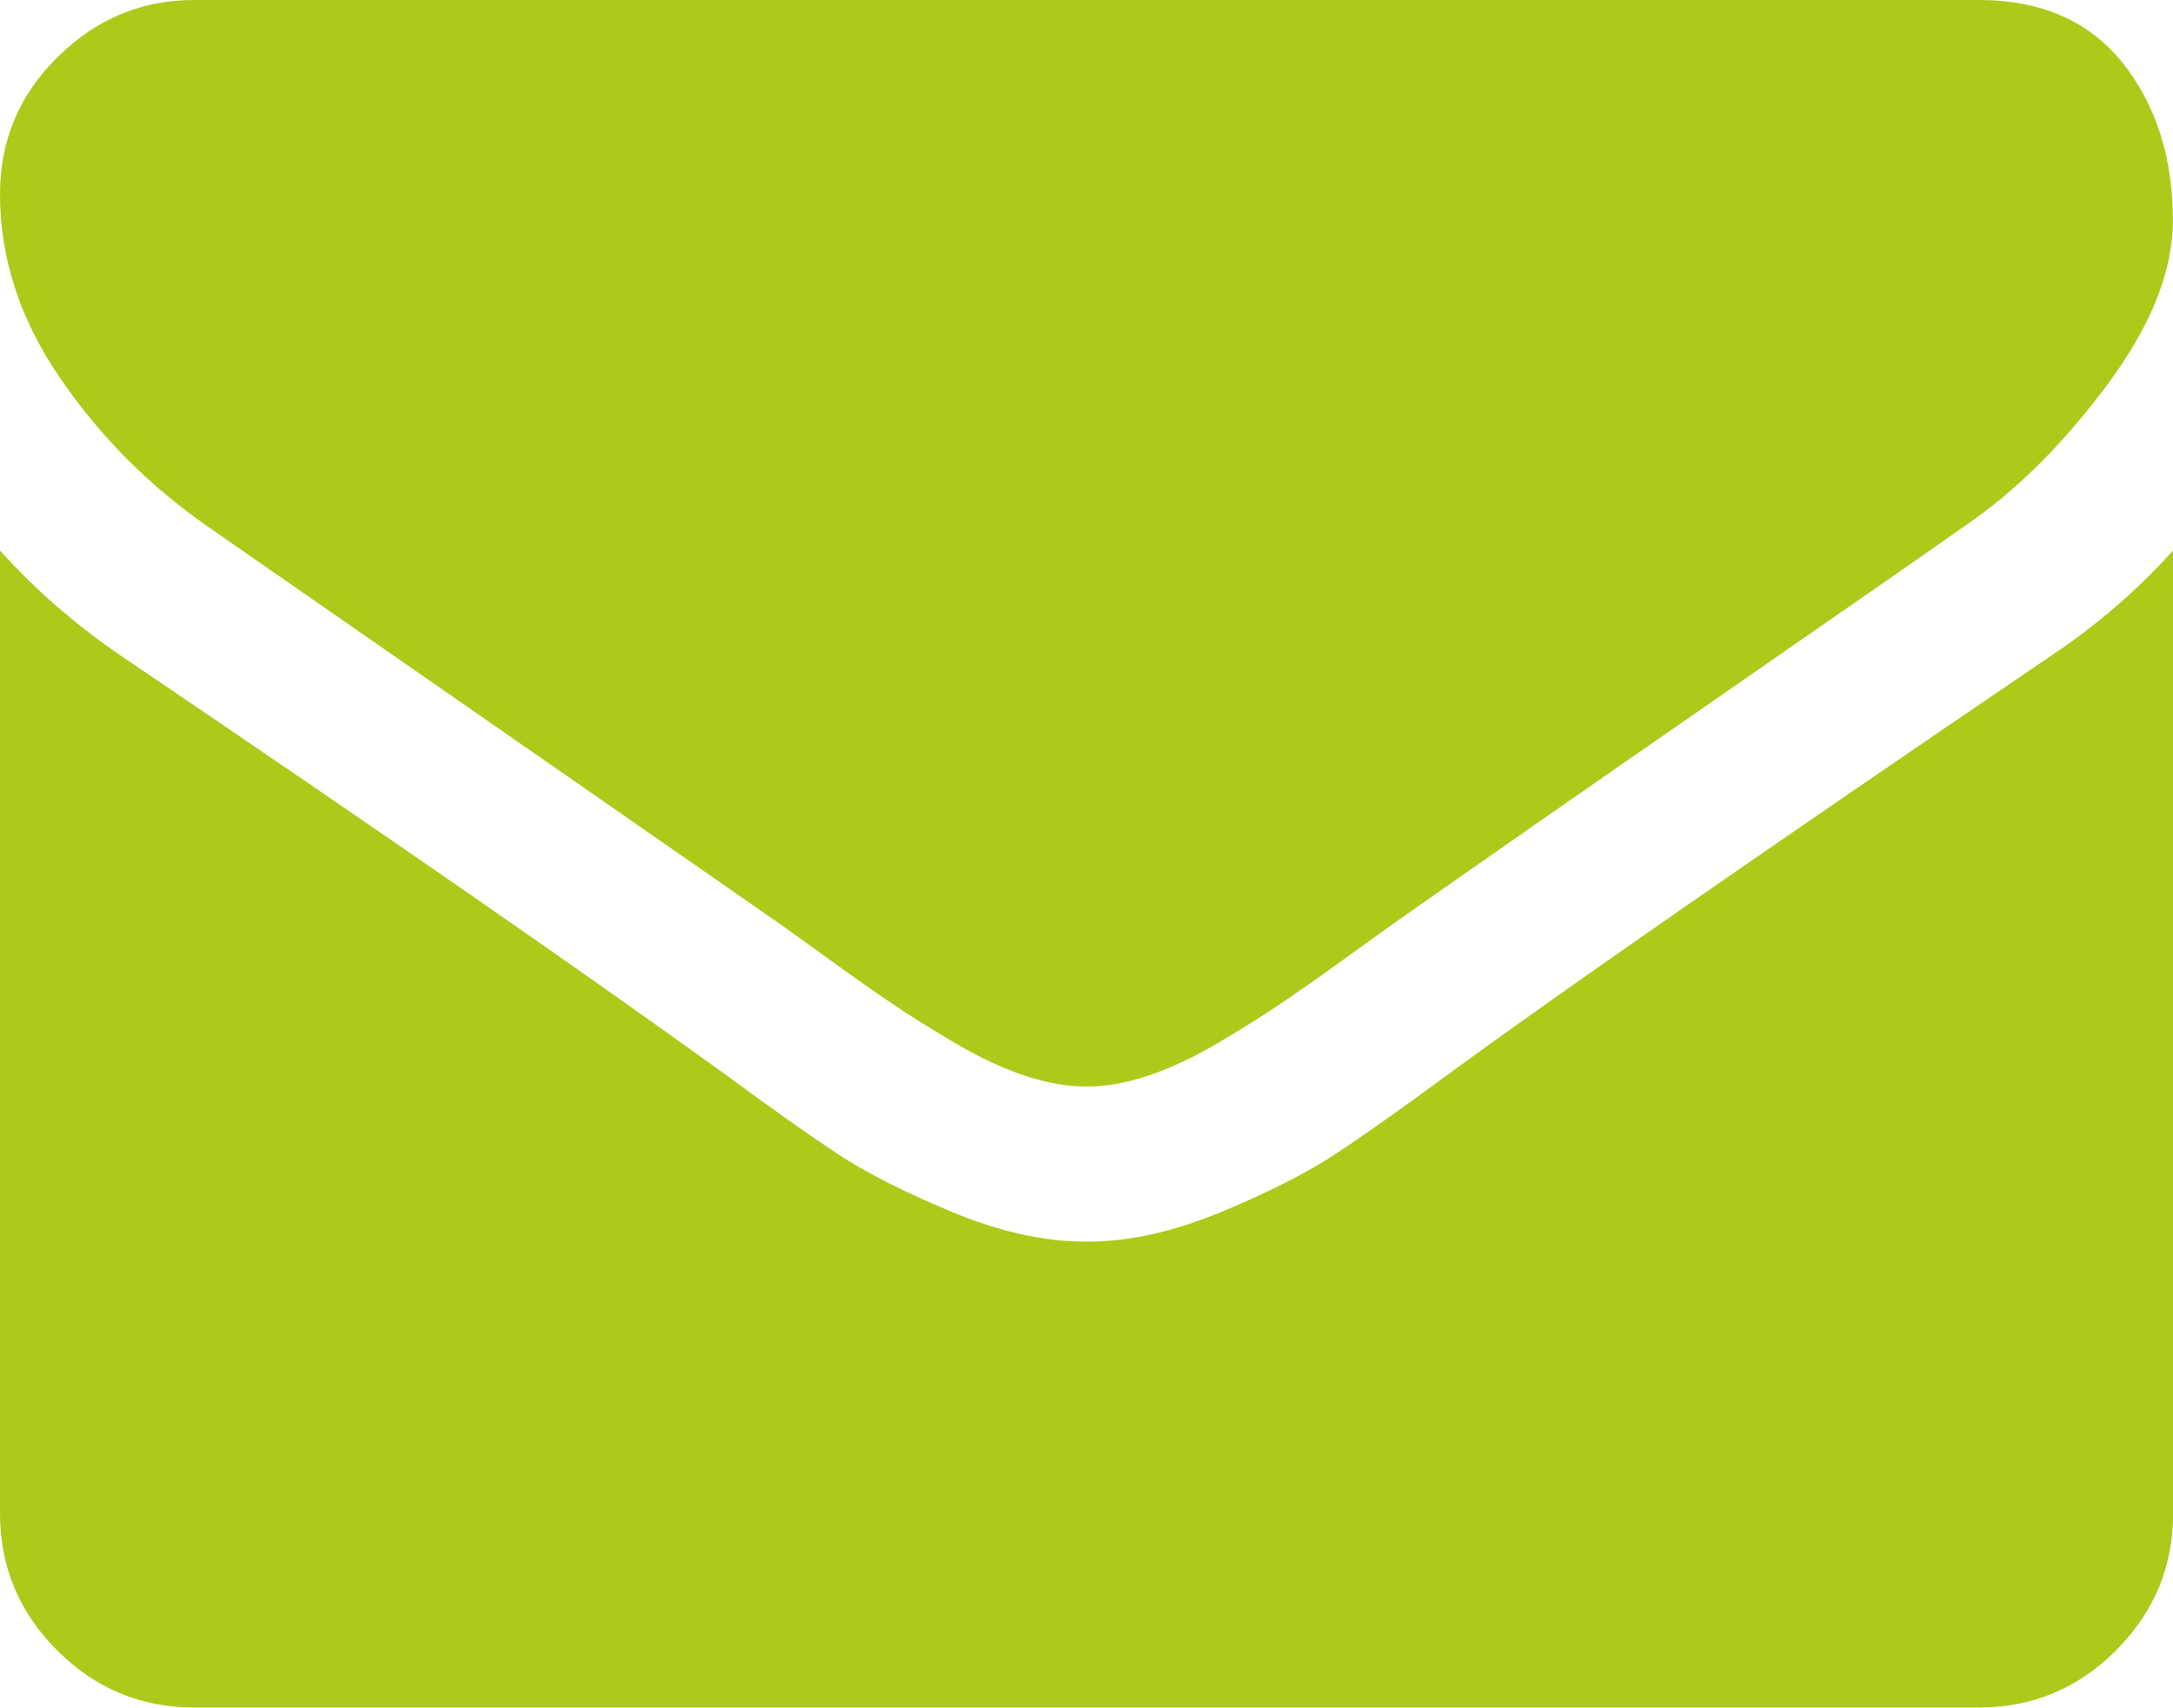
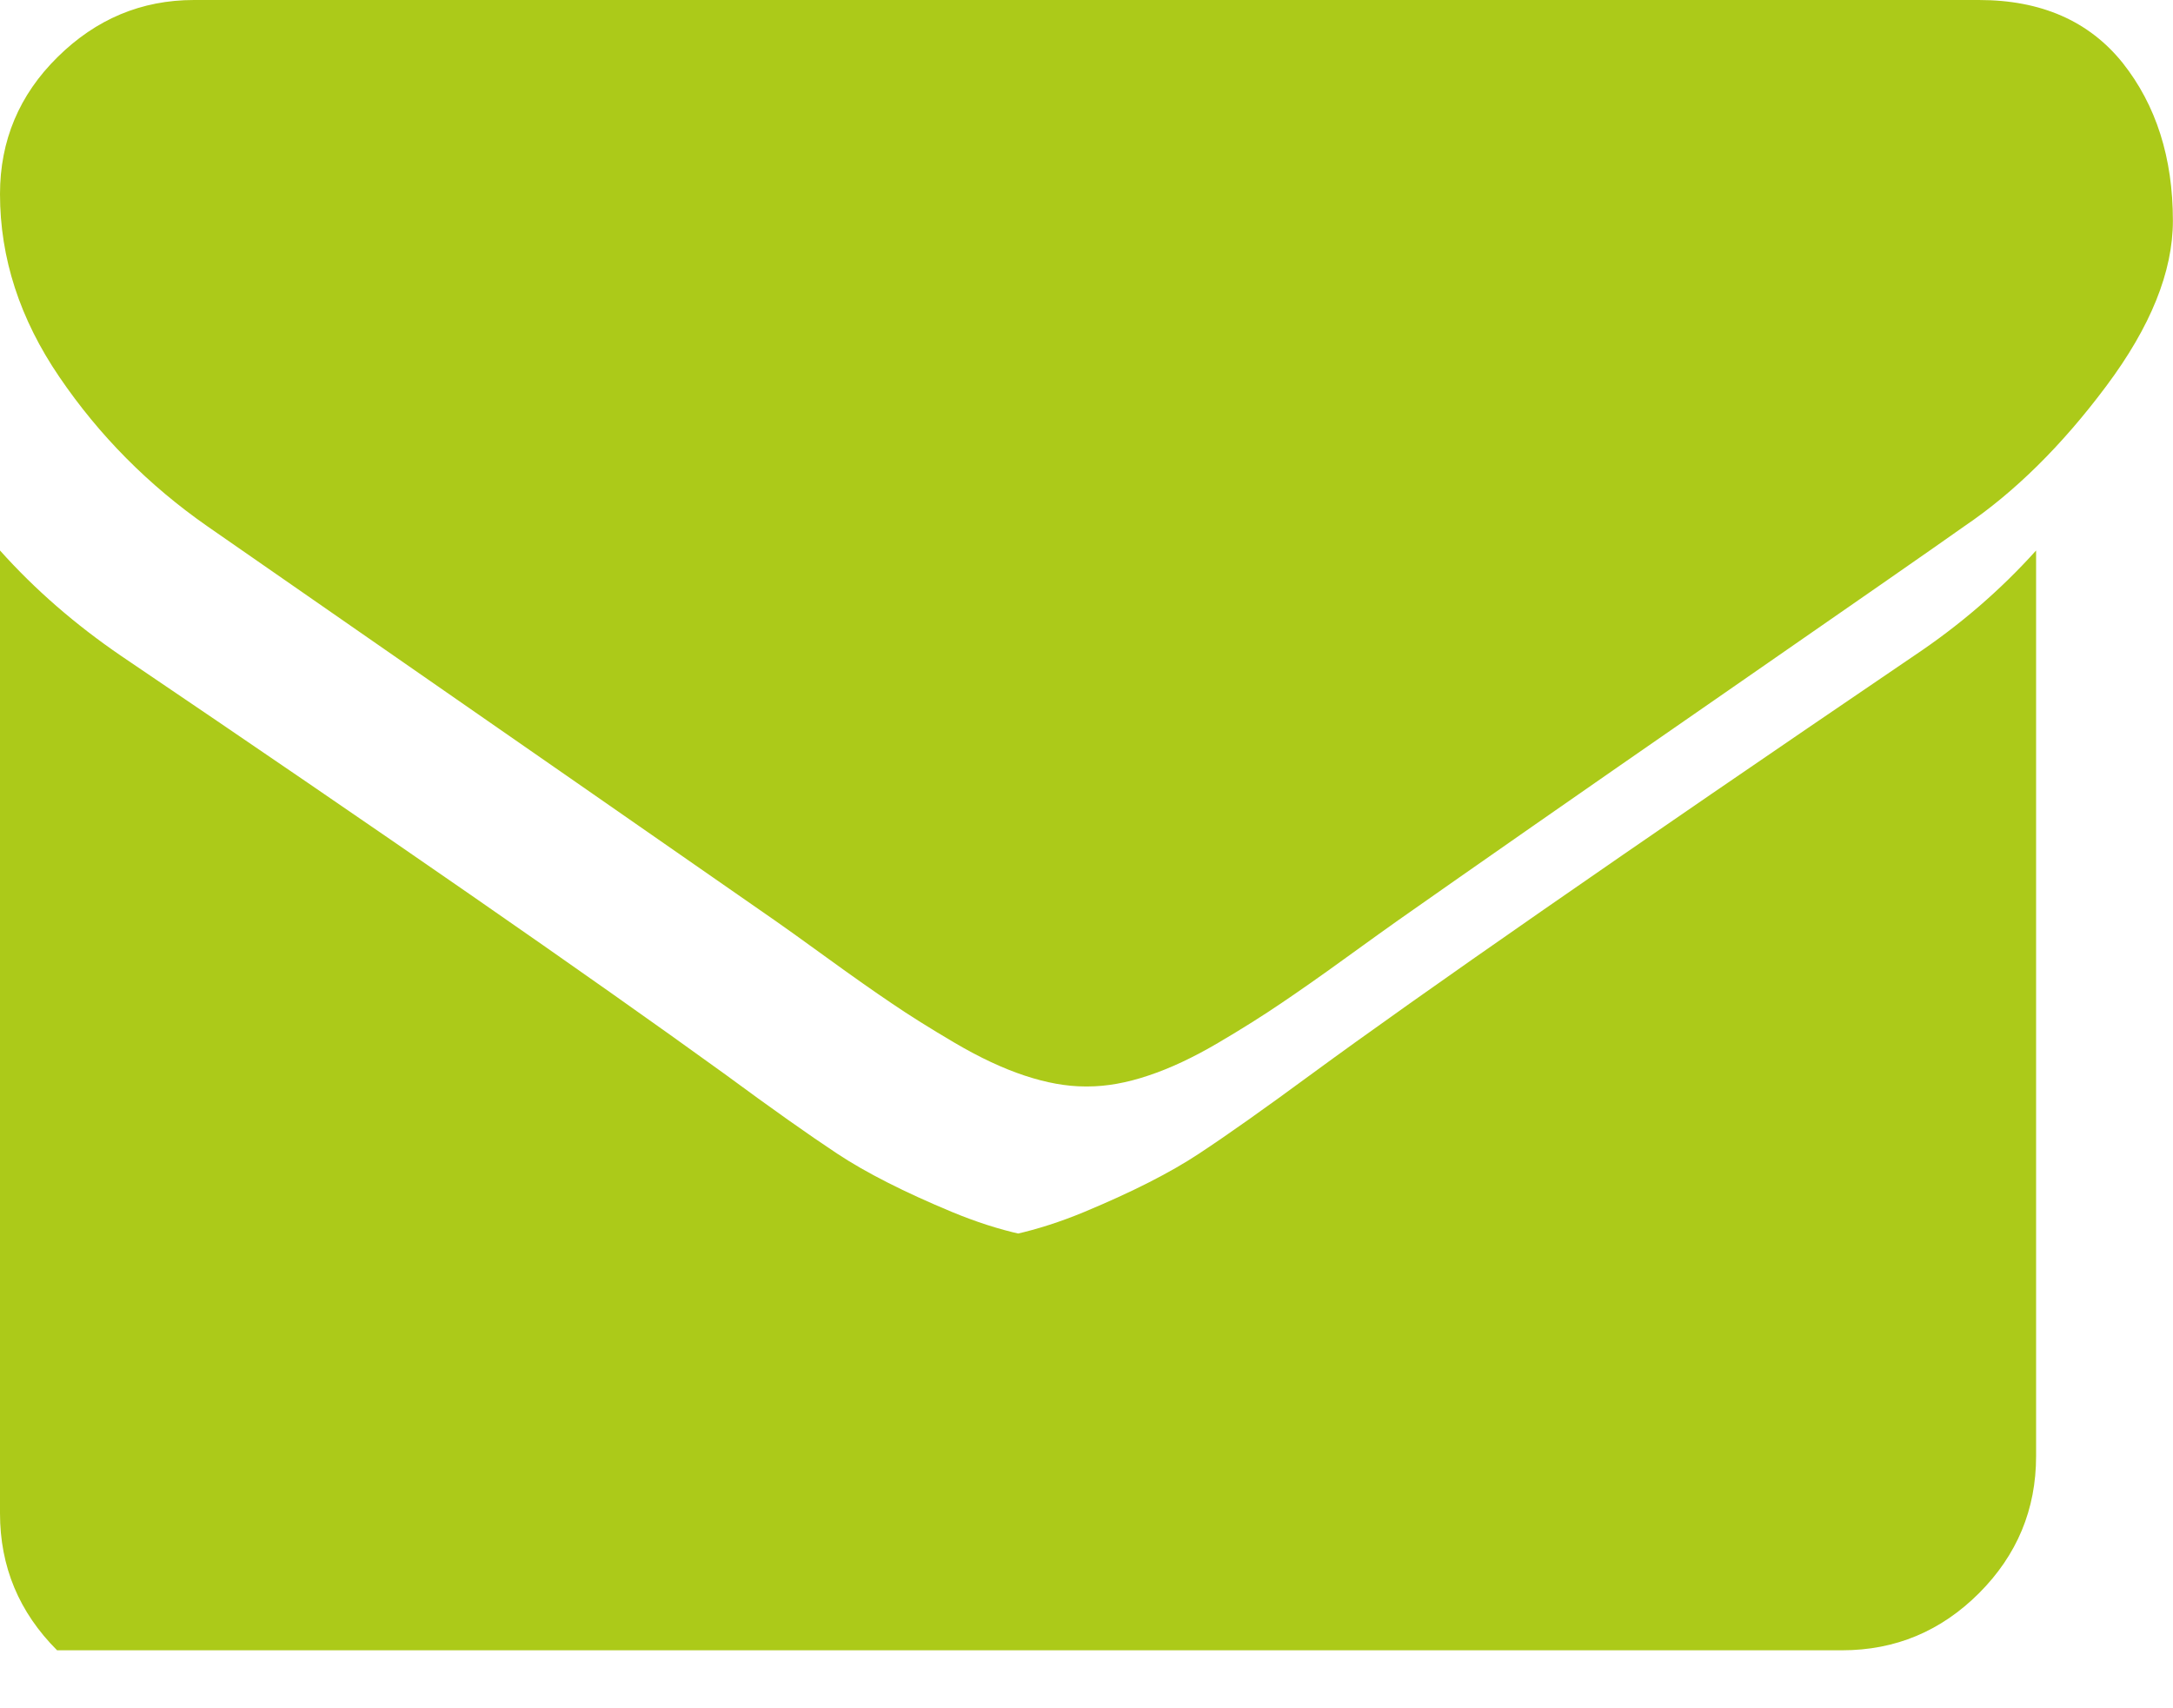
<svg xmlns="http://www.w3.org/2000/svg" version="1.1" id="svg2" x="0px" y="0px" width="19.031px" height="14.955px" viewBox="0 1.286 19.031 14.955" enable-background="new 0 1.286 19.031 14.955" xml:space="preserve">
-   <path id="rect3336" fill="#ACCA19" d="M0,6.107v8.432c0,0.468,0.167,0.867,0.5,1.2c0.332,0.333,0.732,0.501,1.2,0.501h15.633  c0.467,0,0.867-0.168,1.2-0.501c0.332-0.333,0.499-0.732,0.499-1.2V6.107c-0.312,0.347-0.669,0.655-1.072,0.924  c-2.564,1.742-4.323,2.964-5.277,3.664c-0.404,0.297-0.731,0.529-0.983,0.695c-0.251,0.166-0.586,0.336-1.004,0.51  c-0.417,0.173-0.807,0.26-1.168,0.26H9.516H9.505c-0.361,0-0.751-0.087-1.168-0.26c-0.418-0.174-0.753-0.344-1.004-0.51  s-0.579-0.398-0.982-0.695c-1.203-0.87-2.967-2.093-5.289-3.664C0.658,6.755,0.304,6.447,0,6.107z M0,2.985  c0,0.56,0.173,1.094,0.521,1.604c0.347,0.51,0.779,0.946,1.295,1.306c2.663,1.848,4.319,2.999,4.97,3.452  C6.857,9.396,7.008,9.504,7.237,9.67c0.23,0.167,0.421,0.301,0.574,0.404c0.151,0.103,0.336,0.219,0.552,0.346  s0.42,0.223,0.611,0.286c0.19,0.063,0.367,0.095,0.53,0.095h0.011h0.011c0.163,0,0.34-0.031,0.53-0.095  c0.191-0.063,0.395-0.159,0.611-0.286s0.399-0.243,0.551-0.346c0.154-0.104,0.345-0.237,0.575-0.404  c0.23-0.166,0.38-0.274,0.45-0.323c0.645-0.453,1.572-1.1,2.783-1.938c1.21-0.839,1.937-1.343,2.177-1.514  c0.439-0.297,0.854-0.706,1.243-1.227c0.389-0.52,0.584-1.003,0.584-1.449c0-0.552-0.147-1.012-0.439-1.381  c-0.295-0.368-0.715-0.552-1.26-0.552H1.699c-0.46,0-0.858,0.167-1.195,0.5C0.168,2.117,0,2.518,0,2.985z" />
+   <path id="rect3336" fill="#ACCA19" d="M0,6.107v8.432c0,0.468,0.167,0.867,0.5,1.2h15.633  c0.467,0,0.867-0.168,1.2-0.501c0.332-0.333,0.499-0.732,0.499-1.2V6.107c-0.312,0.347-0.669,0.655-1.072,0.924  c-2.564,1.742-4.323,2.964-5.277,3.664c-0.404,0.297-0.731,0.529-0.983,0.695c-0.251,0.166-0.586,0.336-1.004,0.51  c-0.417,0.173-0.807,0.26-1.168,0.26H9.516H9.505c-0.361,0-0.751-0.087-1.168-0.26c-0.418-0.174-0.753-0.344-1.004-0.51  s-0.579-0.398-0.982-0.695c-1.203-0.87-2.967-2.093-5.289-3.664C0.658,6.755,0.304,6.447,0,6.107z M0,2.985  c0,0.56,0.173,1.094,0.521,1.604c0.347,0.51,0.779,0.946,1.295,1.306c2.663,1.848,4.319,2.999,4.97,3.452  C6.857,9.396,7.008,9.504,7.237,9.67c0.23,0.167,0.421,0.301,0.574,0.404c0.151,0.103,0.336,0.219,0.552,0.346  s0.42,0.223,0.611,0.286c0.19,0.063,0.367,0.095,0.53,0.095h0.011h0.011c0.163,0,0.34-0.031,0.53-0.095  c0.191-0.063,0.395-0.159,0.611-0.286s0.399-0.243,0.551-0.346c0.154-0.104,0.345-0.237,0.575-0.404  c0.23-0.166,0.38-0.274,0.45-0.323c0.645-0.453,1.572-1.1,2.783-1.938c1.21-0.839,1.937-1.343,2.177-1.514  c0.439-0.297,0.854-0.706,1.243-1.227c0.389-0.52,0.584-1.003,0.584-1.449c0-0.552-0.147-1.012-0.439-1.381  c-0.295-0.368-0.715-0.552-1.26-0.552H1.699c-0.46,0-0.858,0.167-1.195,0.5C0.168,2.117,0,2.518,0,2.985z" />
</svg>